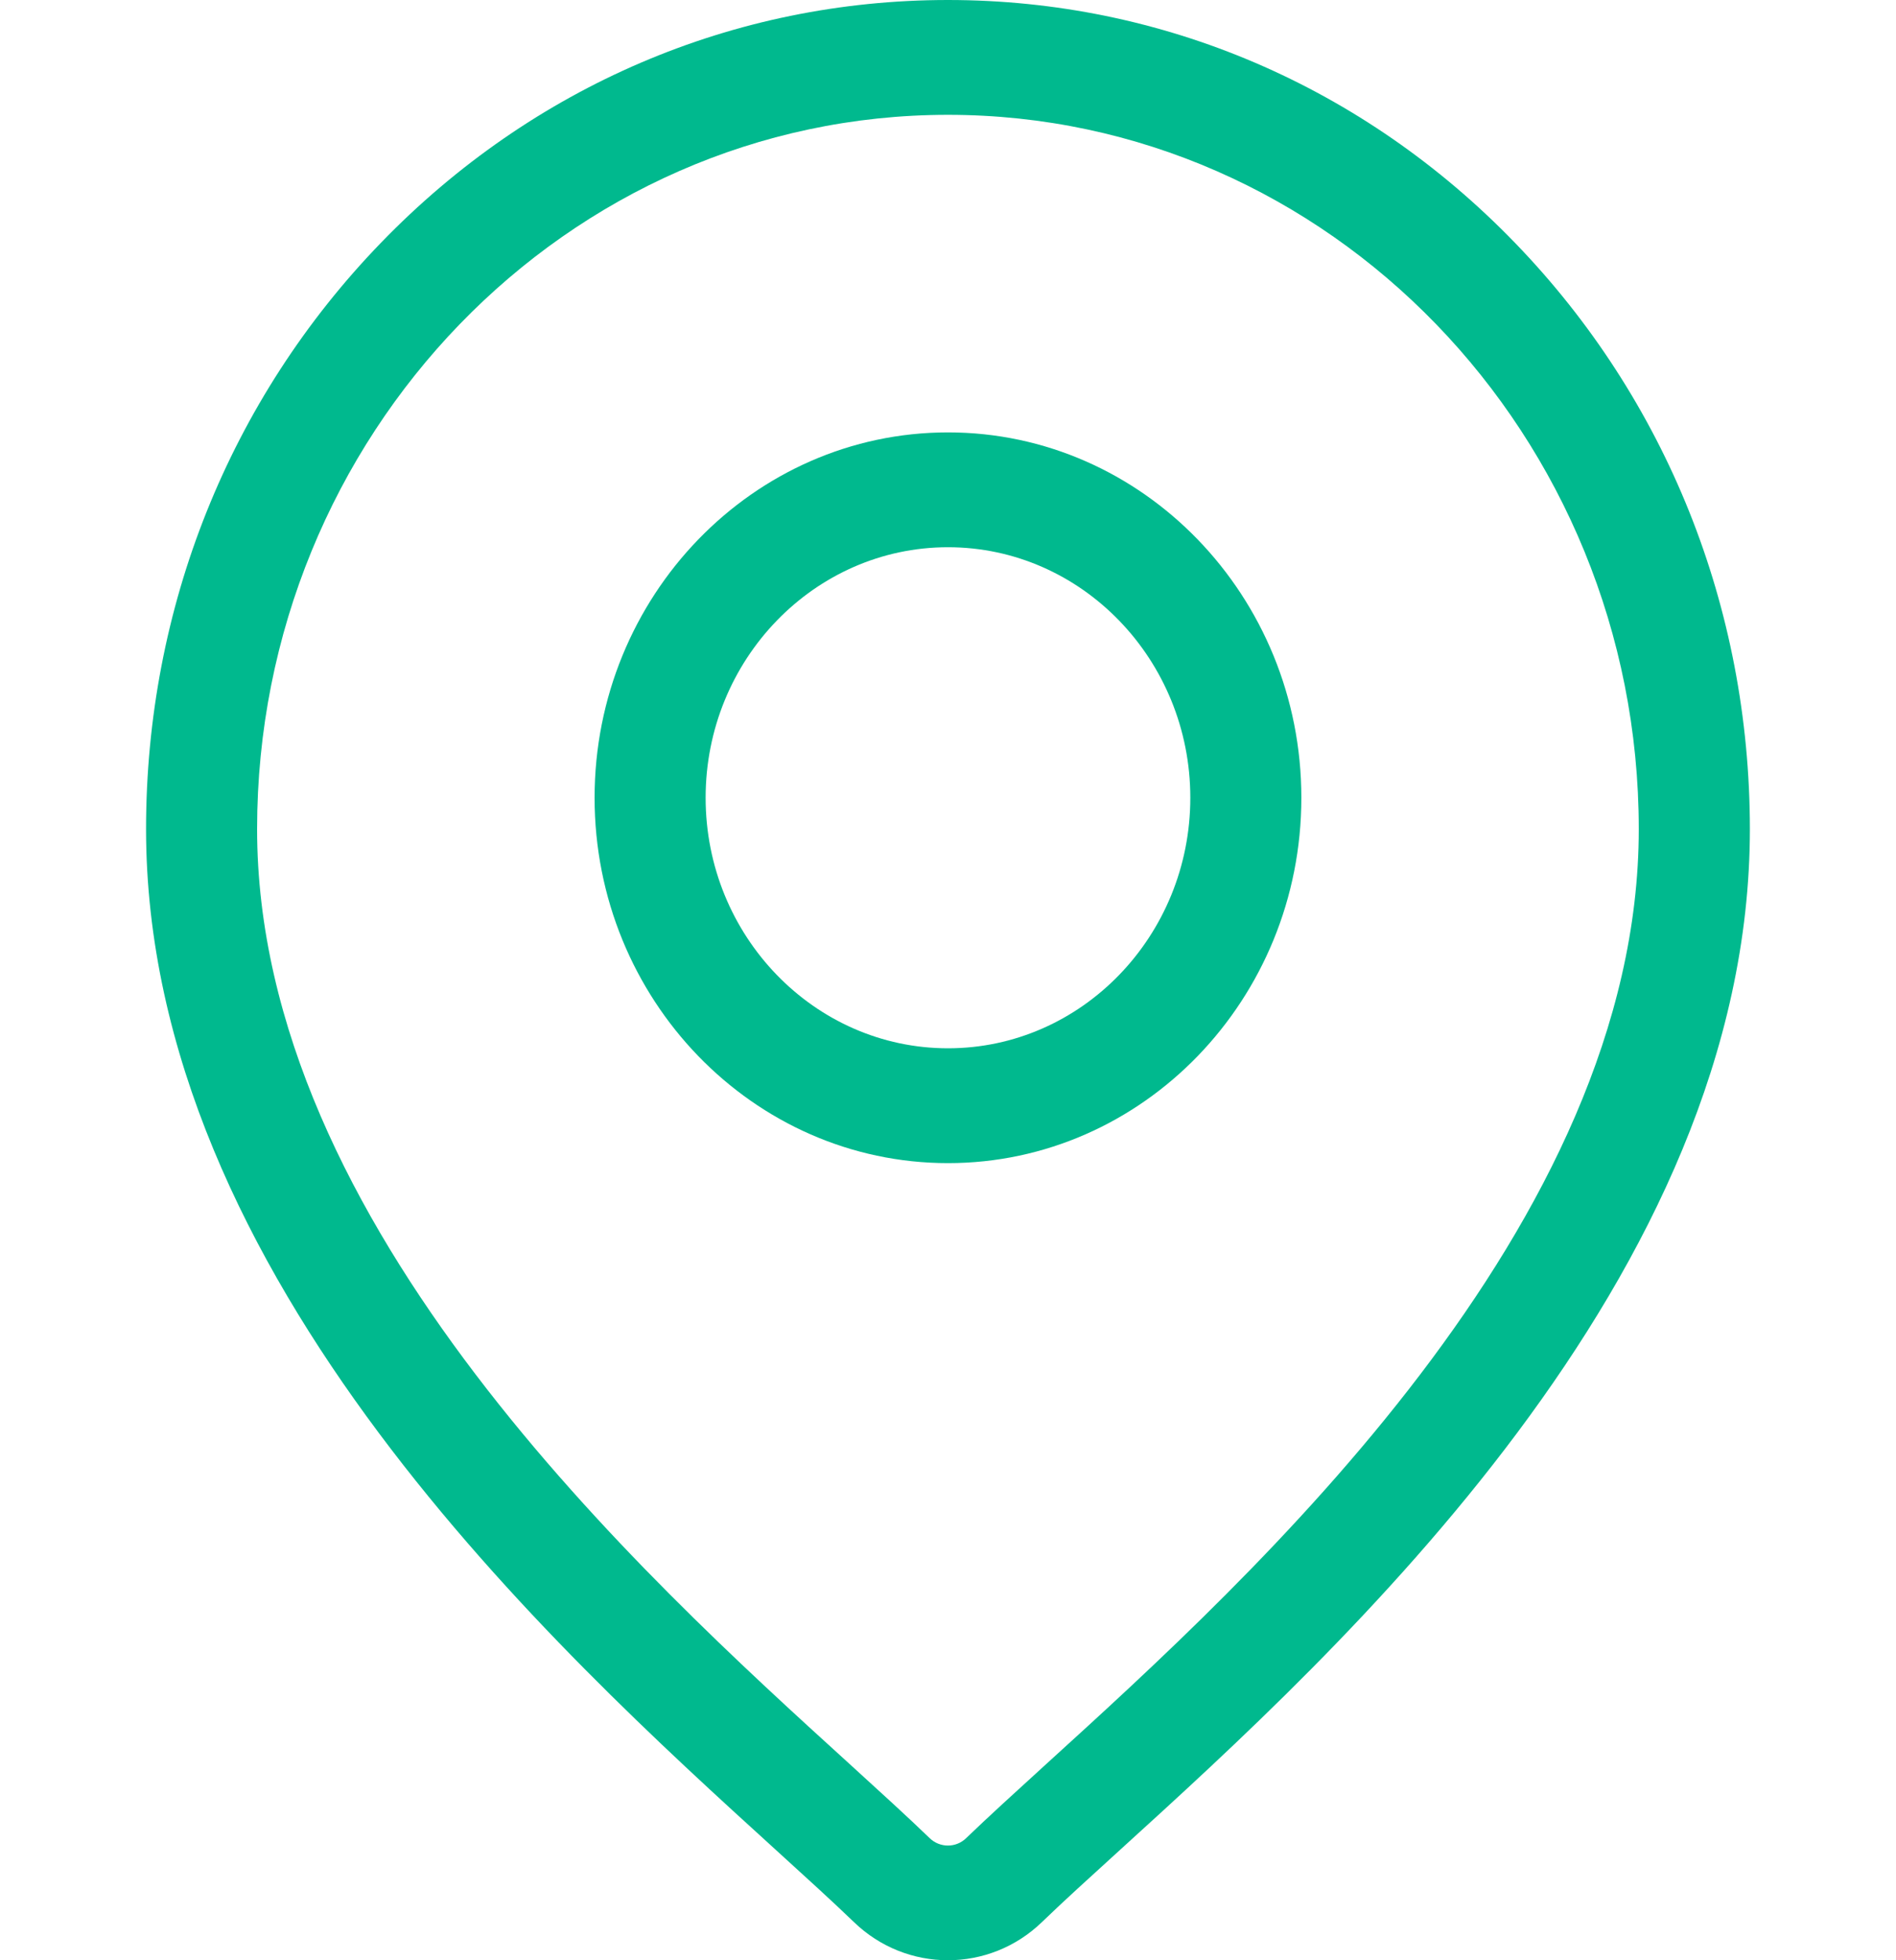
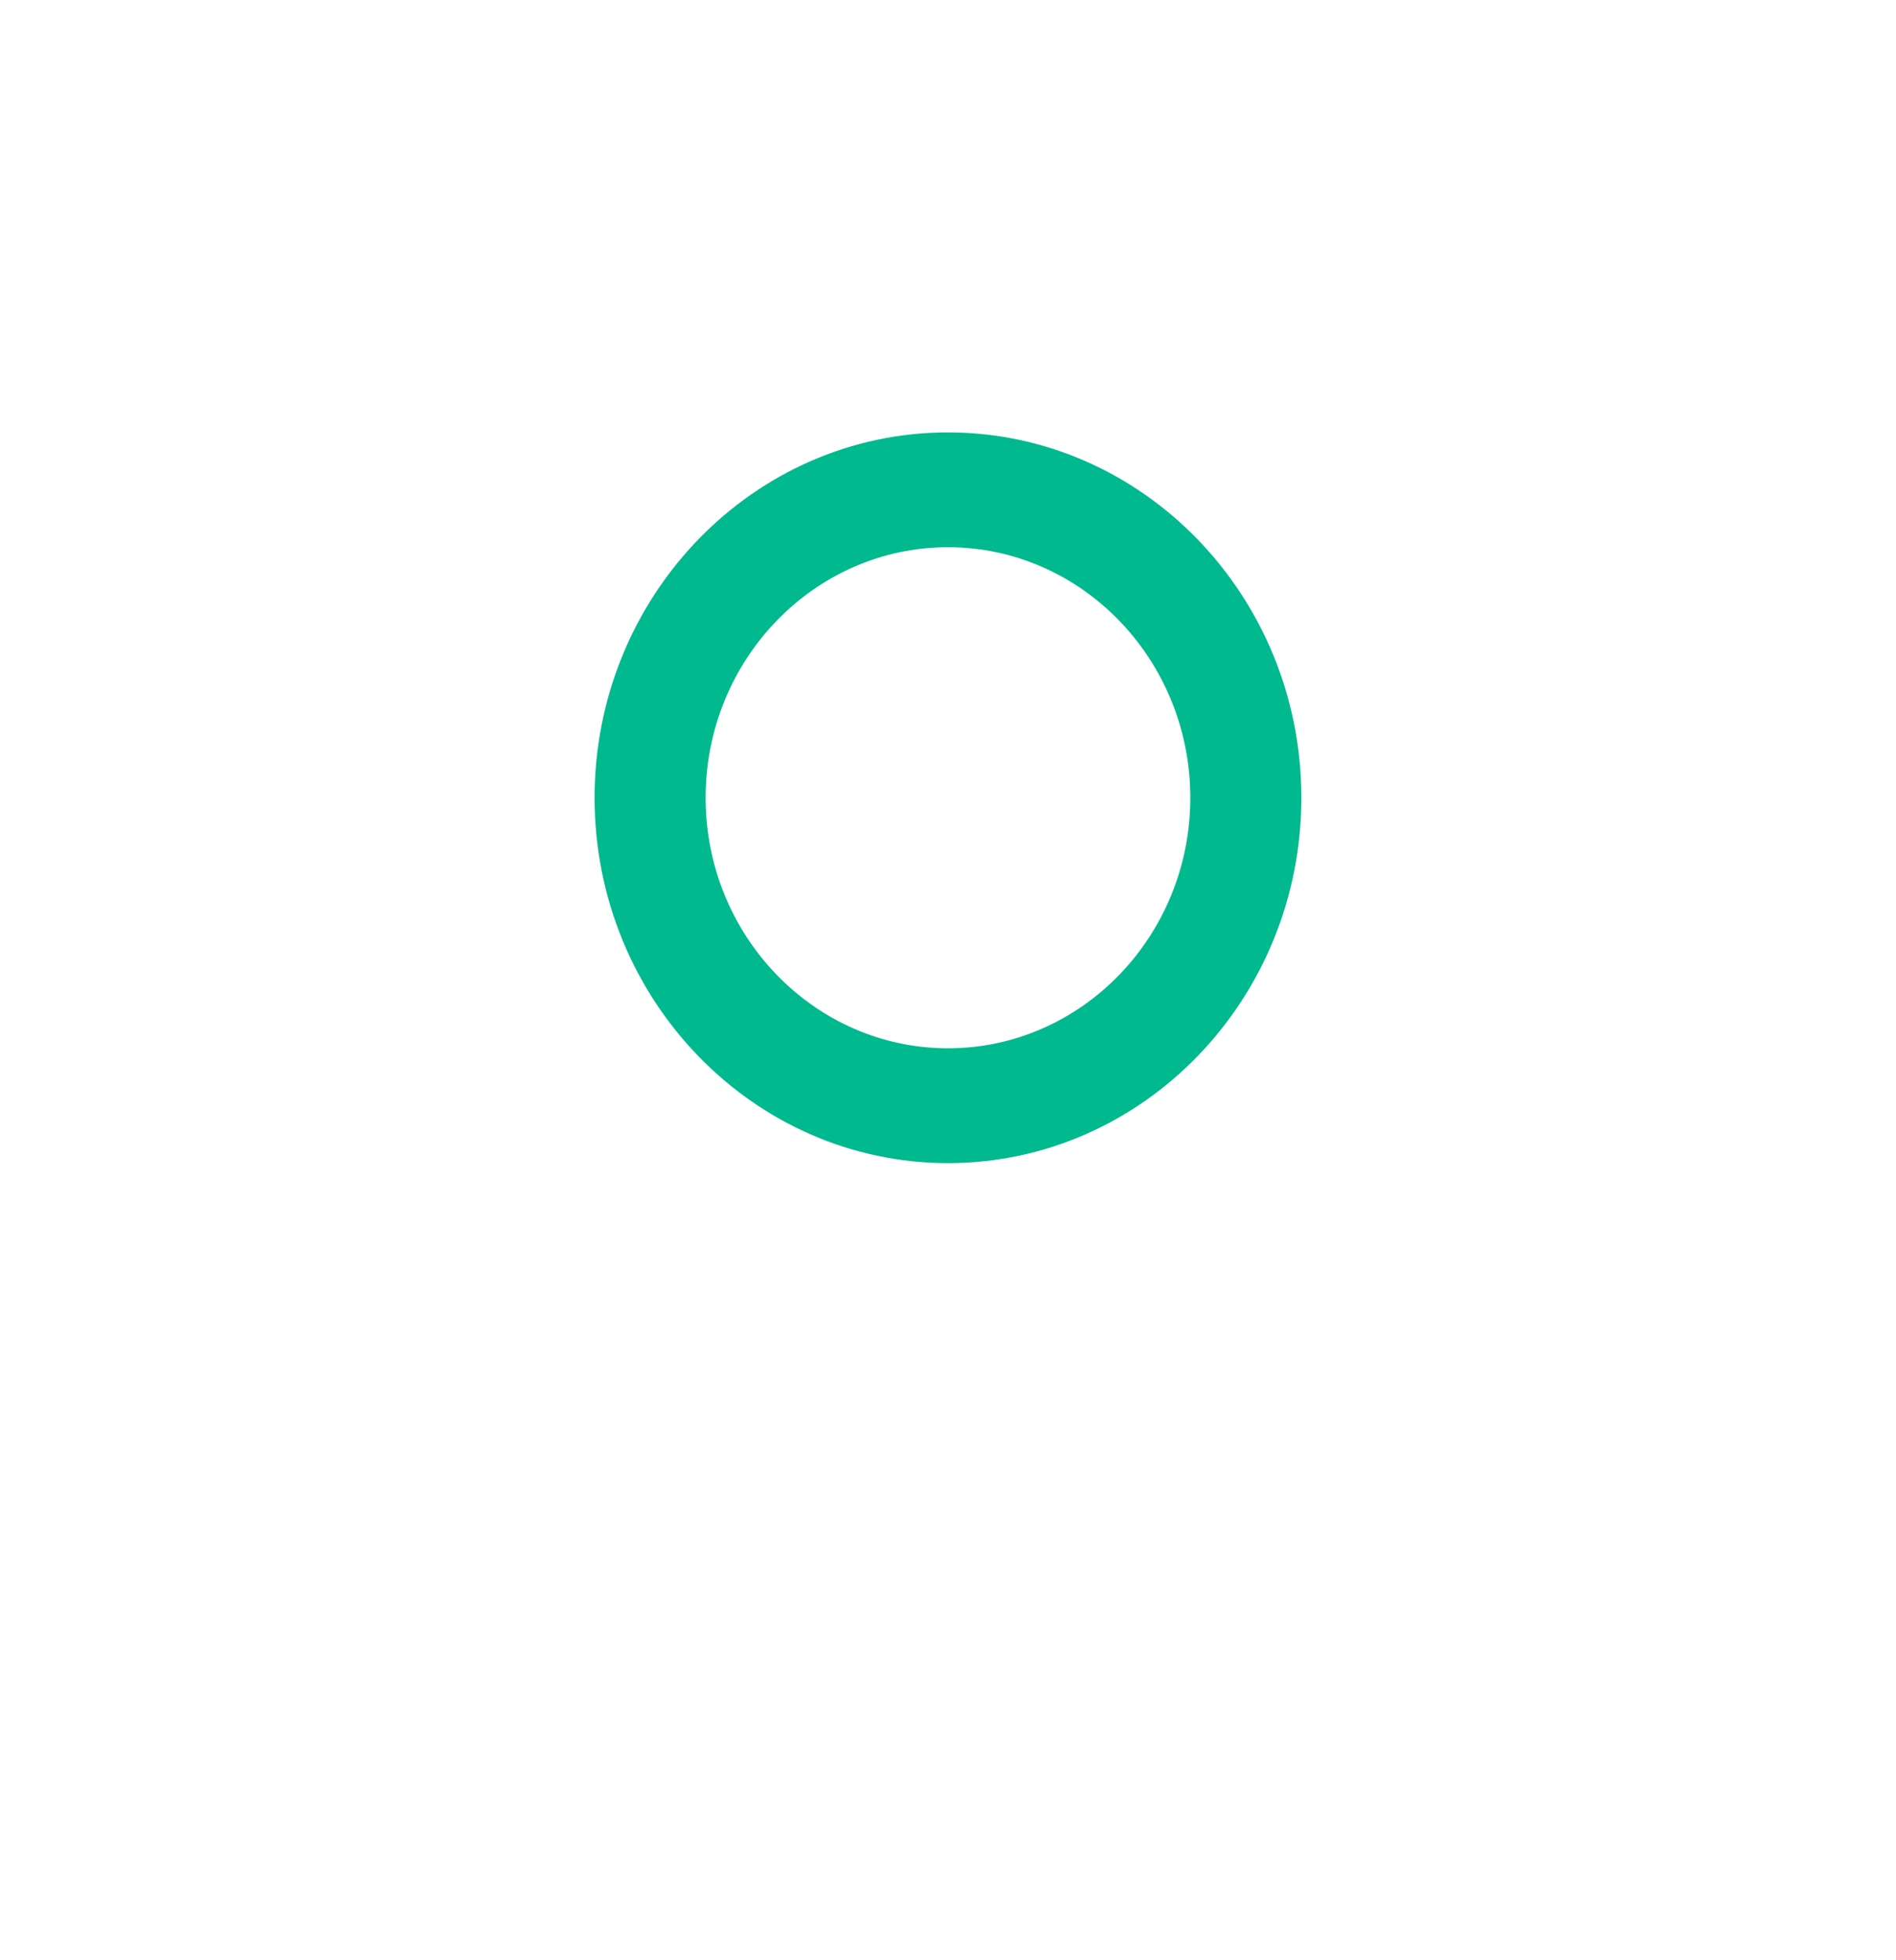
<svg xmlns="http://www.w3.org/2000/svg" width="30" height="31" viewBox="0 0 30 31" fill="none">
-   <path d="M23.971 3.84C21.575 1.364 18.388 0 14.999 0C11.61 0 8.423 1.364 6.027 3.84C3.63 6.317 2.311 9.609 2.311 13.111C2.311 20.196 8.793 26.089 12.276 29.255C12.76 29.695 13.178 30.075 13.511 30.396C13.928 30.799 14.464 31 14.999 31C15.534 31 16.07 30.799 16.487 30.396C16.82 30.074 17.238 29.695 17.722 29.255C21.205 26.089 27.688 20.196 27.688 13.111C27.687 9.609 26.368 6.317 23.971 3.84ZM16.561 27.891C16.067 28.341 15.64 28.729 15.287 29.069C15.126 29.225 14.872 29.225 14.71 29.069C14.358 28.729 13.931 28.341 13.437 27.891C10.162 24.915 4.068 19.375 4.068 13.111C4.068 6.883 8.971 1.816 14.999 1.816C21.026 1.816 25.93 6.883 25.93 13.111C25.93 19.375 19.835 24.915 16.561 27.891Z" fill="#00B98E" />
  <path d="M15 6.838C11.917 6.838 9.408 9.43 9.408 12.616C9.408 15.803 11.917 18.394 15 18.394C18.083 18.394 20.591 15.803 20.591 12.616C20.591 9.43 18.083 6.838 15 6.838ZM15 16.578C12.886 16.578 11.165 14.801 11.165 12.616C11.165 10.432 12.886 8.654 15 8.654C17.114 8.654 18.834 10.432 18.834 12.616C18.834 14.801 17.114 16.578 15 16.578Z" fill="#00B98E" />
</svg>